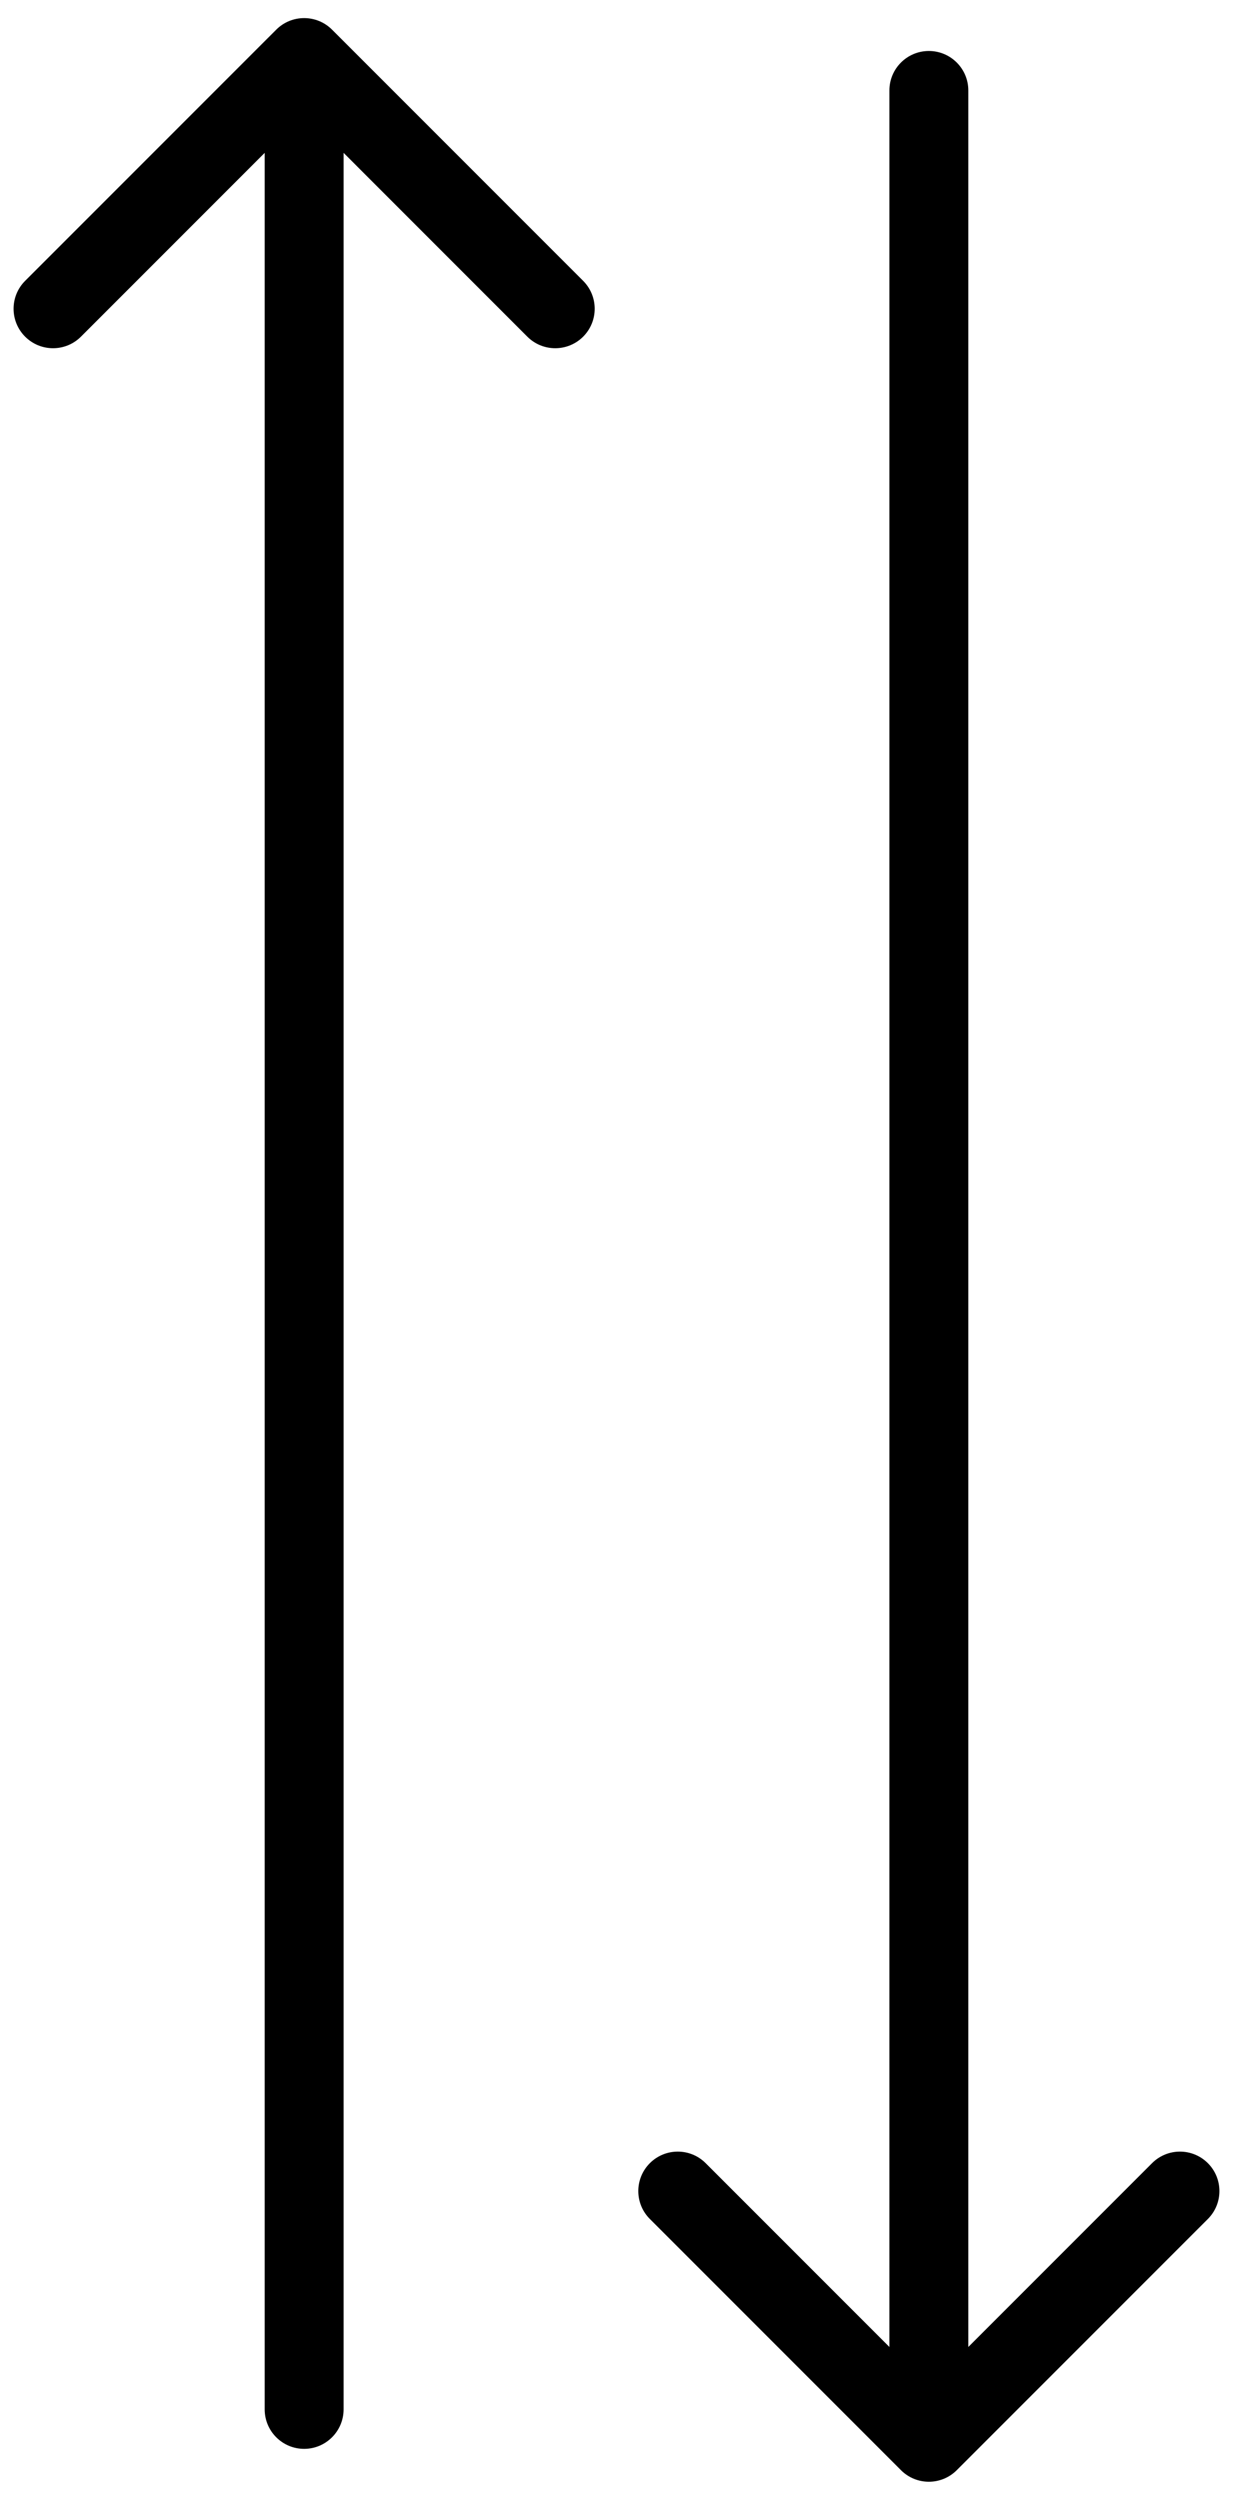
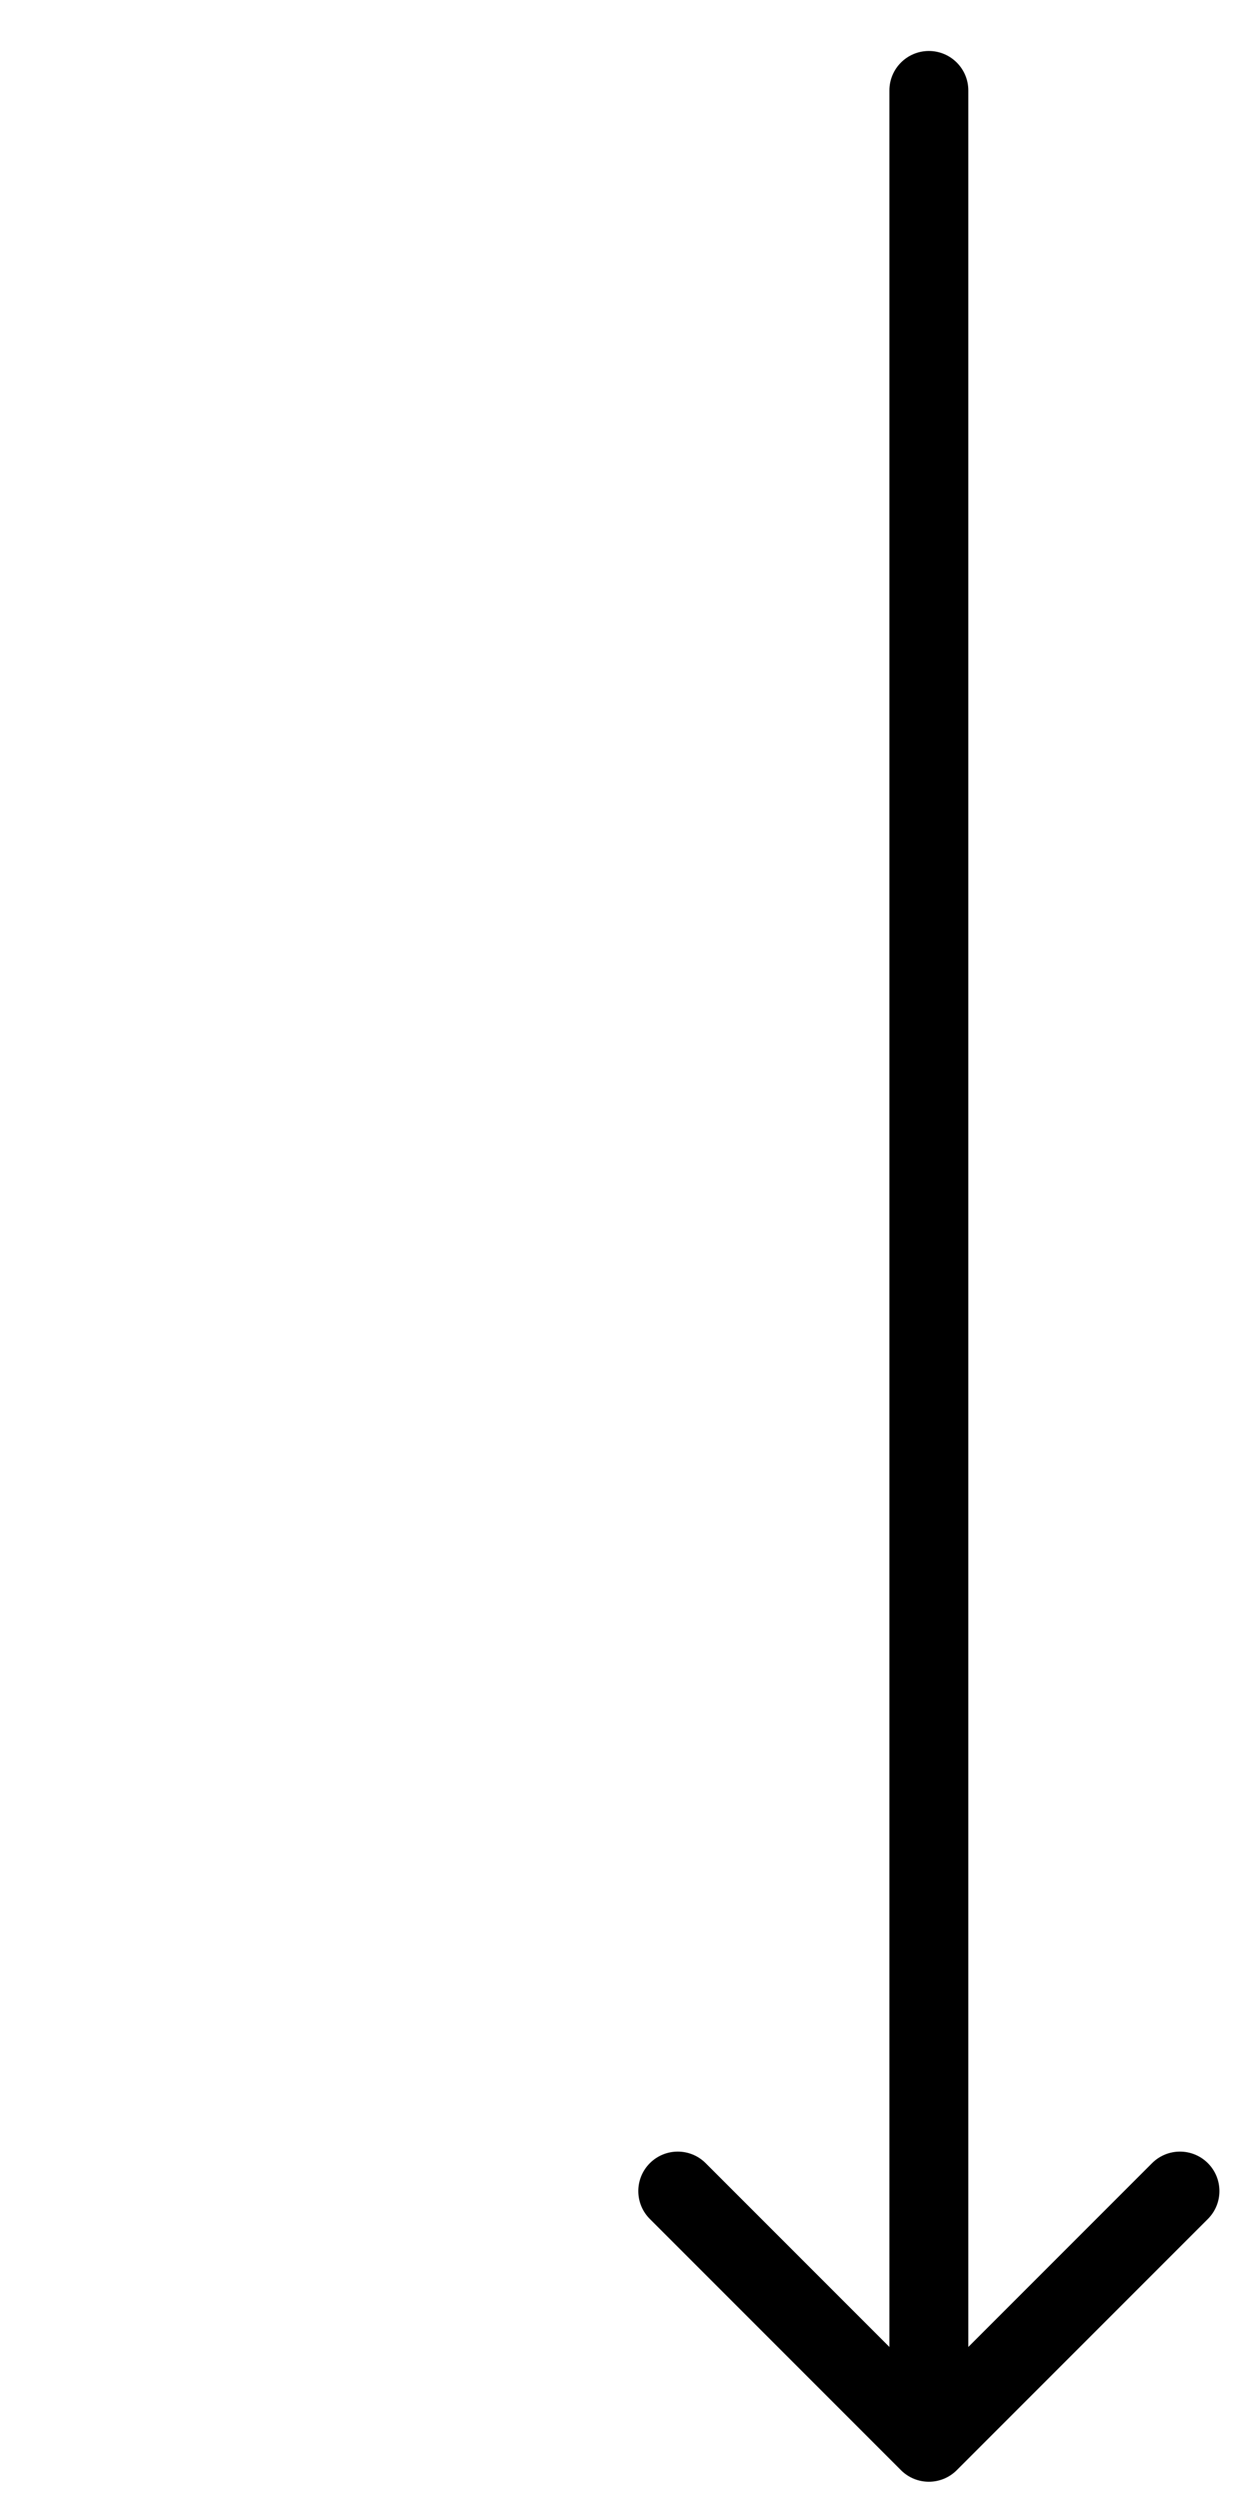
<svg xmlns="http://www.w3.org/2000/svg" width="75" height="152" viewBox="0 0 75 152" fill="none">
-   <path fill-rule="evenodd" clip-rule="evenodd" d="M16.803 1.803C17.74 0.866 19.26 0.866 20.197 1.803L35.471 17.076C36.408 18.014 36.408 19.533 35.471 20.471C34.533 21.408 33.014 21.408 32.076 20.471L20.9 9.294L20.9 146.5C20.9 147.825 19.825 148.9 18.5 148.9C17.174 148.9 16.1 147.825 16.1 146.5L16.1 9.294L4.924 20.471C3.986 21.408 2.467 21.408 1.529 20.471C0.592 19.533 0.592 18.014 1.529 17.076L16.803 1.803Z" fill="#222222" style="fill:#222222;fill:color(display-p3 0.133 0.133 0.133);fill-opacity:1;" />
  <path fill-rule="evenodd" clip-rule="evenodd" d="M58.197 150.197C57.26 151.134 55.74 151.134 54.803 150.197L39.529 134.923C38.592 133.986 38.592 132.467 39.529 131.529C40.467 130.592 41.986 130.592 42.923 131.529L54.1 142.706L54.1 5.5C54.1 4.174 55.175 3.1 56.5 3.1C57.825 3.1 58.9 4.174 58.9 5.5L58.9 142.706L70.076 131.529C71.014 130.592 72.533 130.592 73.471 131.529C74.408 132.467 74.408 133.986 73.471 134.923L58.197 150.197Z" fill="#222222" style="fill:#222222;fill:color(display-p3 0.133 0.133 0.133);fill-opacity:1;" />
</svg>